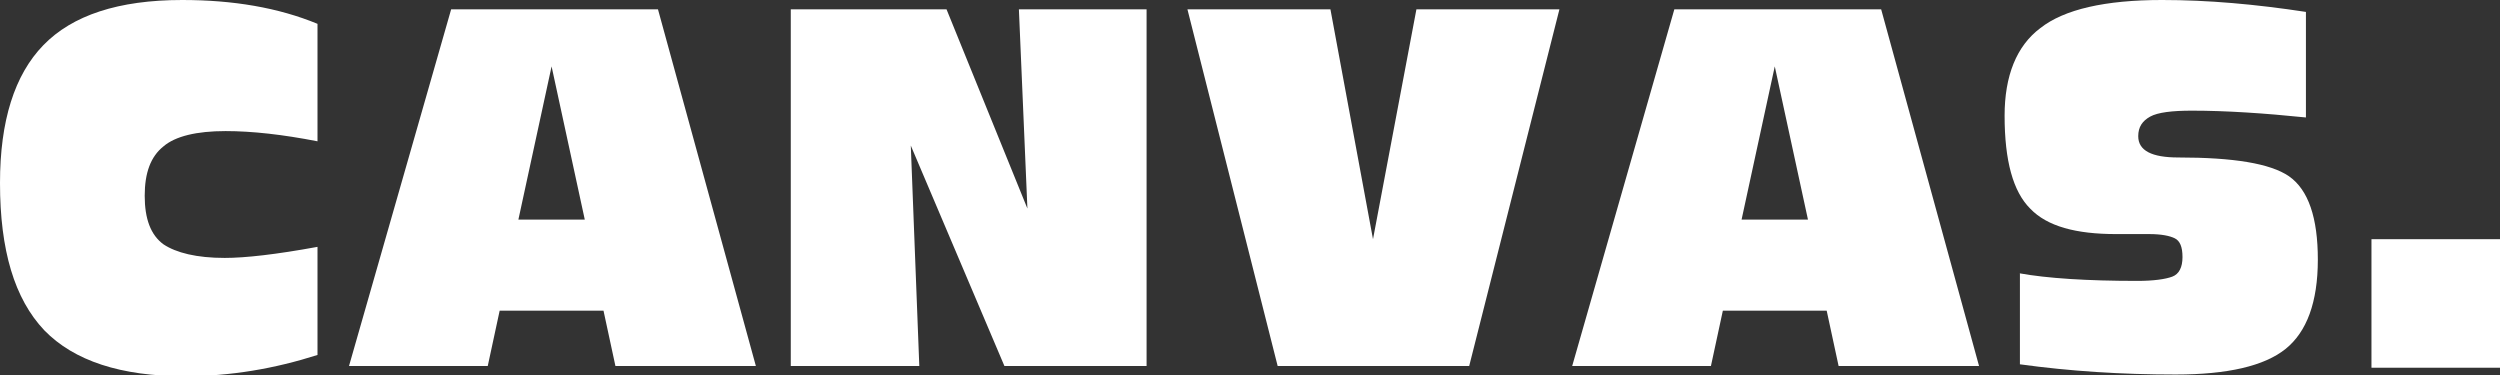
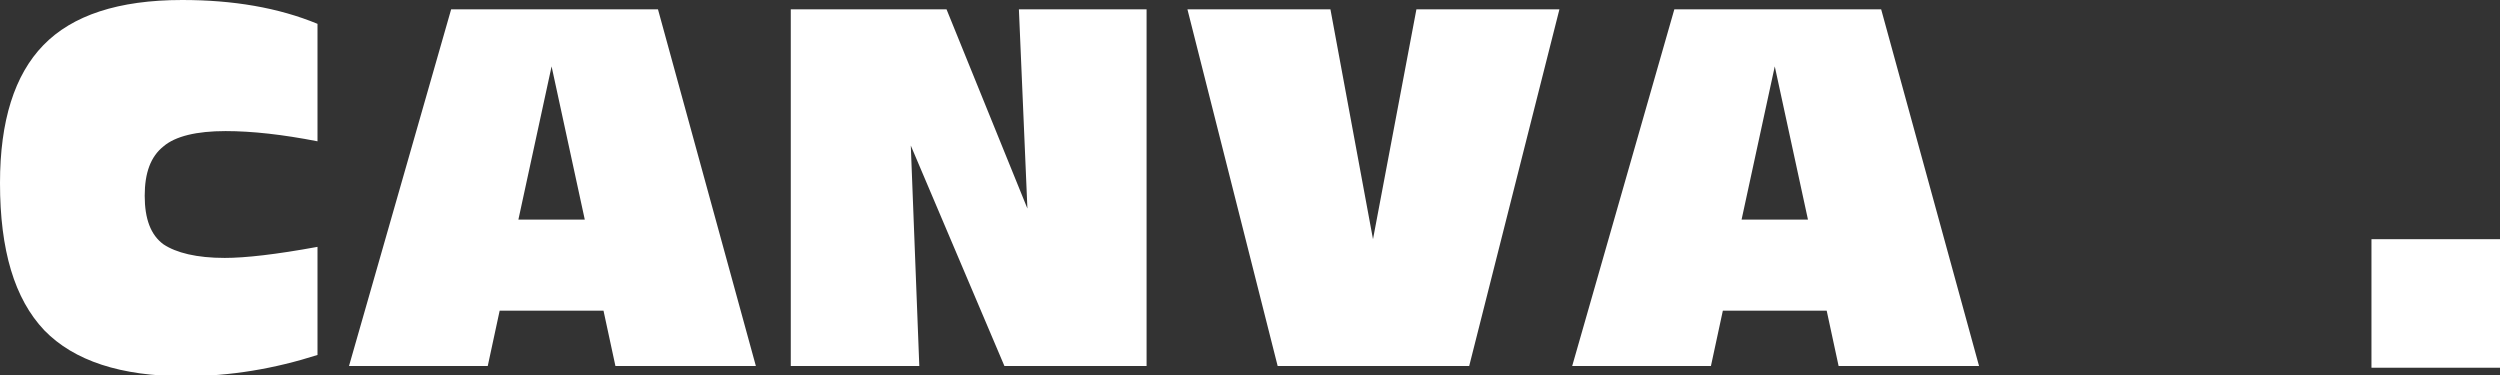
<svg xmlns="http://www.w3.org/2000/svg" version="1.1" id="レイヤー_1" x="0px" y="0px" viewBox="0 0 293.7 44.1" style="enable-background:new 0 0 293.7 44.1;" xml:space="preserve">
  <rect x="0" y="0" width="293.7" height="44.1" fill="#333333" stroke="none" />
  <style type="text/css">
	.st0{fill:#FFFFFF;}
</style>
  <g>
    <g>
      <path class="st0" d="M37.3,2.8v13.8c-4.1-0.8-7.7-1.2-10.8-1.2c-3.4,0-5.9,0.6-7.3,1.8c-1.5,1.2-2.2,3.1-2.2,5.8    c0,2.7,0.7,4.6,2.2,5.7c1.5,1,3.9,1.6,7.2,1.6c2.4,0,6-0.4,10.9-1.3v12.7c-5,1.6-10.2,2.5-15.6,2.5c-7.5,0-13-1.8-16.5-5.4    C1.7,35.1,0,29.4,0,21.5C0,14.2,1.7,8.8,5.1,5.3C8.5,1.8,13.9,0,21.4,0C27.4,0,32.7,0.9,37.3,2.8" />
-       <path class="st0" d="M41,43L53,1.1h24.3L88.8,43H72.3l-1.4-6.5H58.7L57.3,43H41z M60.9,25.8h7.8l-3.9-18L60.9,25.8z" />
+       <path class="st0" d="M41,43L53,1.1h24.3L88.8,43H72.3l-1.4-6.5H58.7L57.3,43H41z M60.9,25.8h7.8l-3.9-18z" />
      <polygon class="st0" points="134.7,43 118,43 107,17.1 108,43 92.9,43 92.9,1.1 111.2,1.1 120.7,24.5 119.7,1.1 134.7,1.1   " />
      <polygon class="st0" points="161.3,28.1 166.4,1.1 183.2,1.1 172.6,43 150.1,43 139.5,1.1 156.3,1.1   " />
      <path class="st0" d="M184.7,43l12-41.9H221L232.5,43h-16.5l-1.4-6.5h-12.2L201,43H184.7z M204.6,25.8h7.8l-3.9-18L204.6,25.8z" />
-       <path class="st0" d="M237.2,32.1c3.3,0.6,8,0.9,13.9,0.9c1.9,0,3.3-0.2,4.1-0.5c0.8-0.3,1.2-1.1,1.2-2.3c0-1.2-0.3-1.9-0.9-2.2    c-0.6-0.3-1.6-0.5-3-0.5h-3.9c-4.7,0-8.1-0.9-10.1-3c-2-2-3-5.6-3-10.9c0-4.7,1.4-8.2,4.2-10.3c2.8-2.2,7.6-3.3,14.3-3.3    c5.4,0,11,0.5,16.9,1.4v12.4c-4.9-0.5-9.4-0.8-13.4-0.8c-2.3,0-4,0.2-4.9,0.7c-0.9,0.5-1.4,1.2-1.4,2.3c0,1.7,1.6,2.5,4.7,2.5    c6.5,0,10.8,0.7,13,2.2c2.3,1.6,3.4,4.9,3.4,9.8c0,5-1.3,8.5-3.8,10.5c-2.5,2-6.8,3-12.9,3c-6.4,0-12.5-0.4-18.3-1.2V32.1z" />
    </g>
    <rect x="278.6" y="28.1" class="st0" width="15.1" height="15.1" />
  </g>
</svg>